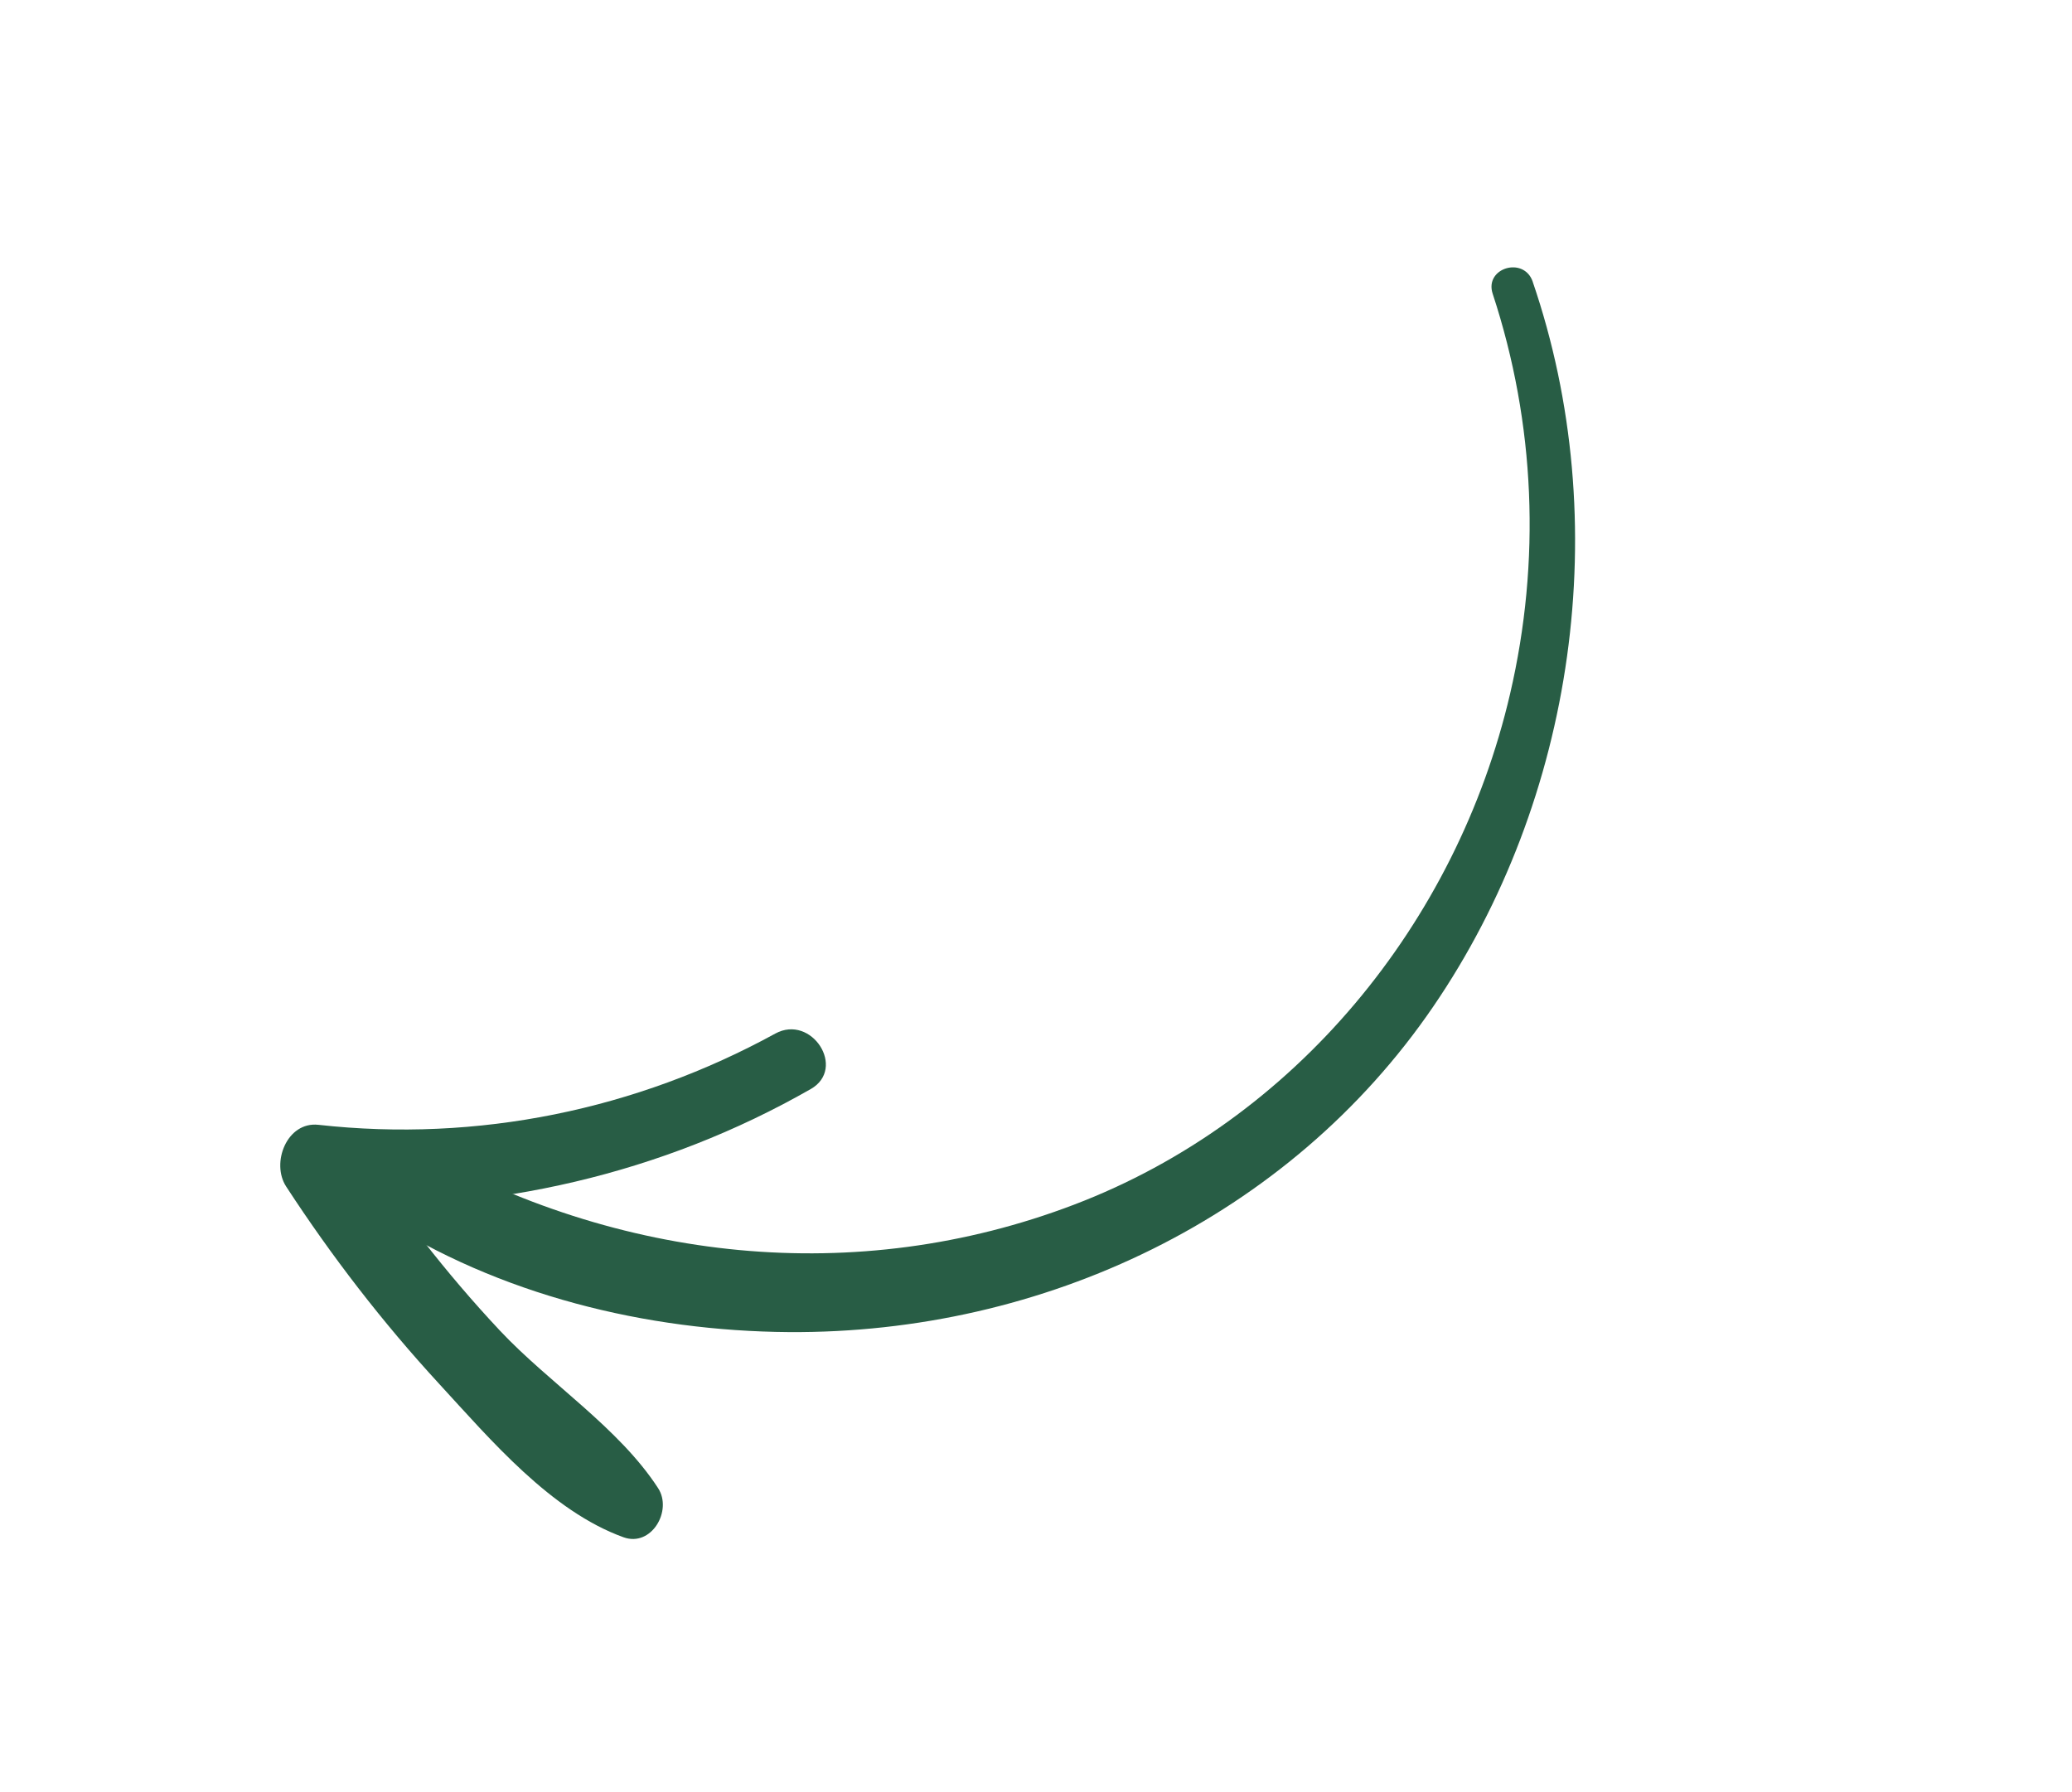
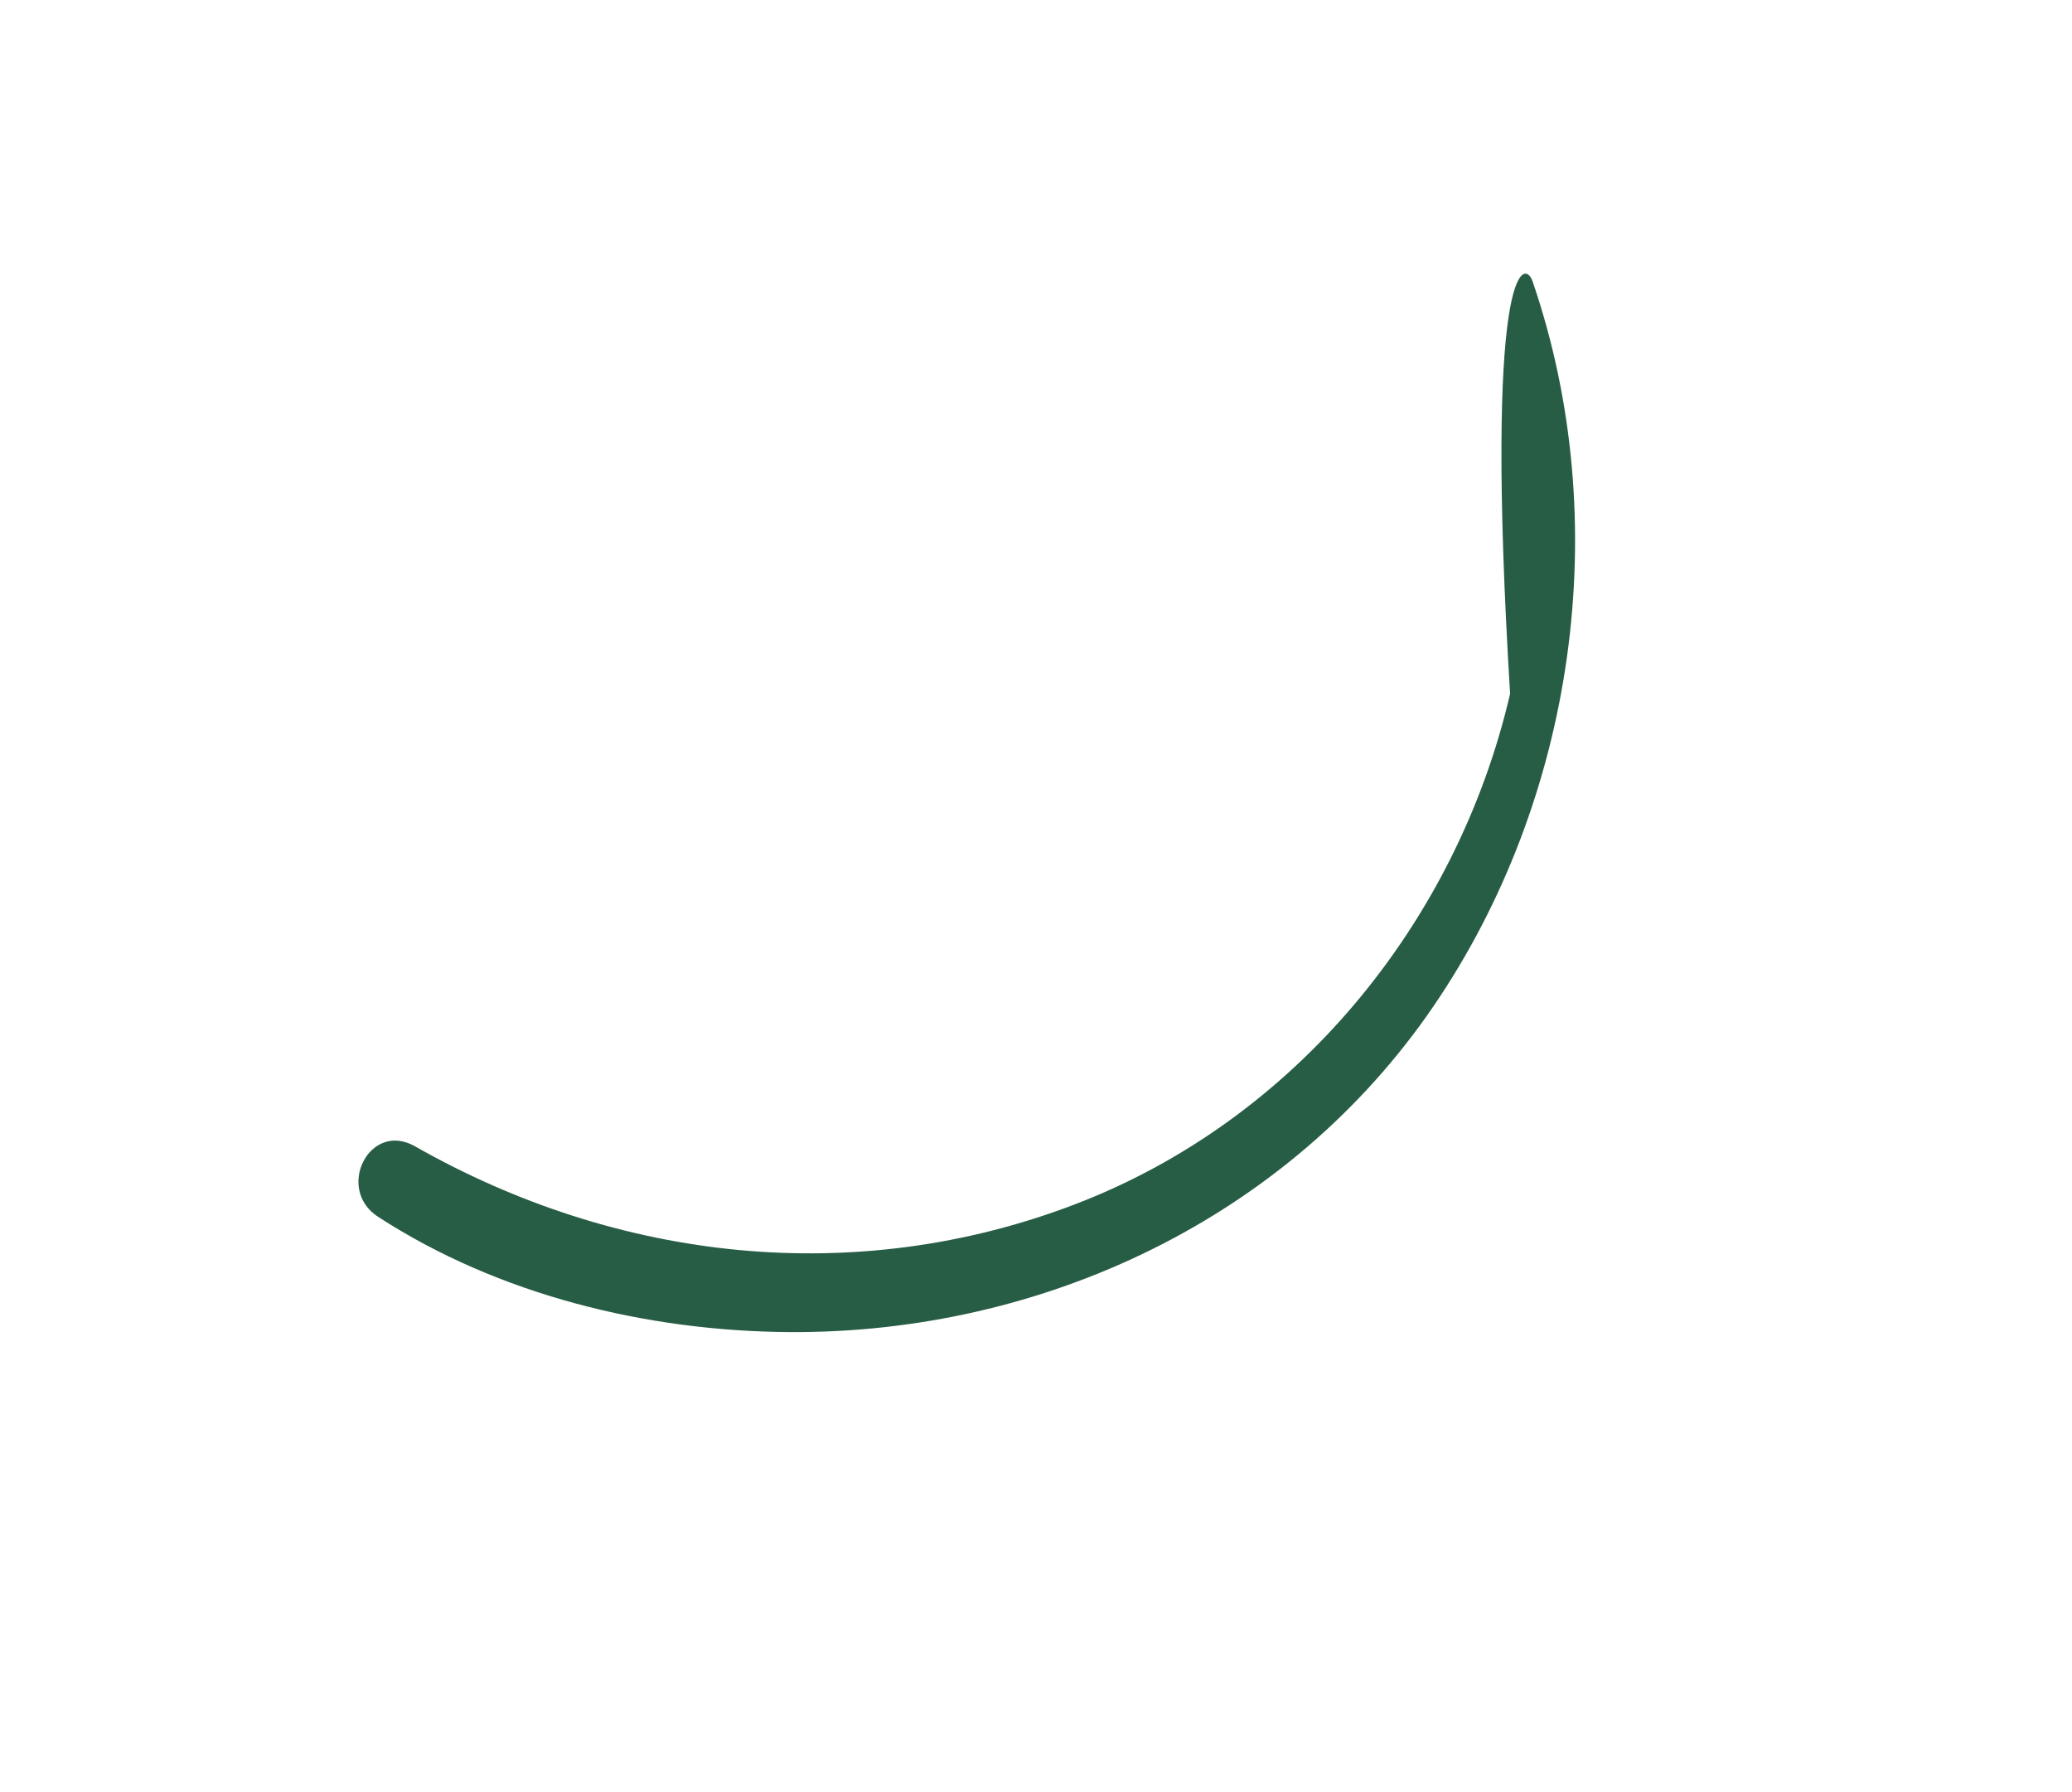
<svg xmlns="http://www.w3.org/2000/svg" width="74" height="64" viewBox="0 0 74 64" fill="none">
-   <path d="M54.74 10.063C57.681 18.649 56.249 28.545 51.187 35.947C46.038 43.481 37.264 47.632 28.176 47.571C23.106 47.536 17.807 46.249 13.5 43.452C11.972 42.461 13.195 40.013 14.82 40.936C22.087 45.067 30.572 45.991 38.371 43.016C46.243 40.015 52.024 32.978 53.932 24.777C55.032 20.048 54.838 15.131 53.31 10.49C53.006 9.566 54.424 9.141 54.74 10.059L54.74 10.063Z" fill="#285D45" />
-   <path d="M28.956 38.891C23.644 41.928 17.64 43.293 11.485 43.055C11.87 42.32 12.252 41.585 12.637 40.85C14.193 43.215 15.916 45.452 17.853 47.517C19.621 49.399 22.105 50.987 23.504 53.145C24.025 53.946 23.267 55.259 22.268 54.898C19.674 53.961 17.531 51.427 15.694 49.43C13.671 47.234 11.849 44.873 10.22 42.373C9.671 41.533 10.245 40.044 11.373 40.169C17.061 40.803 22.73 39.628 27.688 36.911C28.983 36.202 30.247 38.154 28.954 38.893L28.956 38.891Z" fill="#285D45" />
+   <path d="M54.74 10.063C57.681 18.649 56.249 28.545 51.187 35.947C46.038 43.481 37.264 47.632 28.176 47.571C23.106 47.536 17.807 46.249 13.5 43.452C11.972 42.461 13.195 40.013 14.82 40.936C22.087 45.067 30.572 45.991 38.371 43.016C46.243 40.015 52.024 32.978 53.932 24.777C53.006 9.566 54.424 9.141 54.74 10.059L54.74 10.063Z" fill="#285D45" />
</svg>